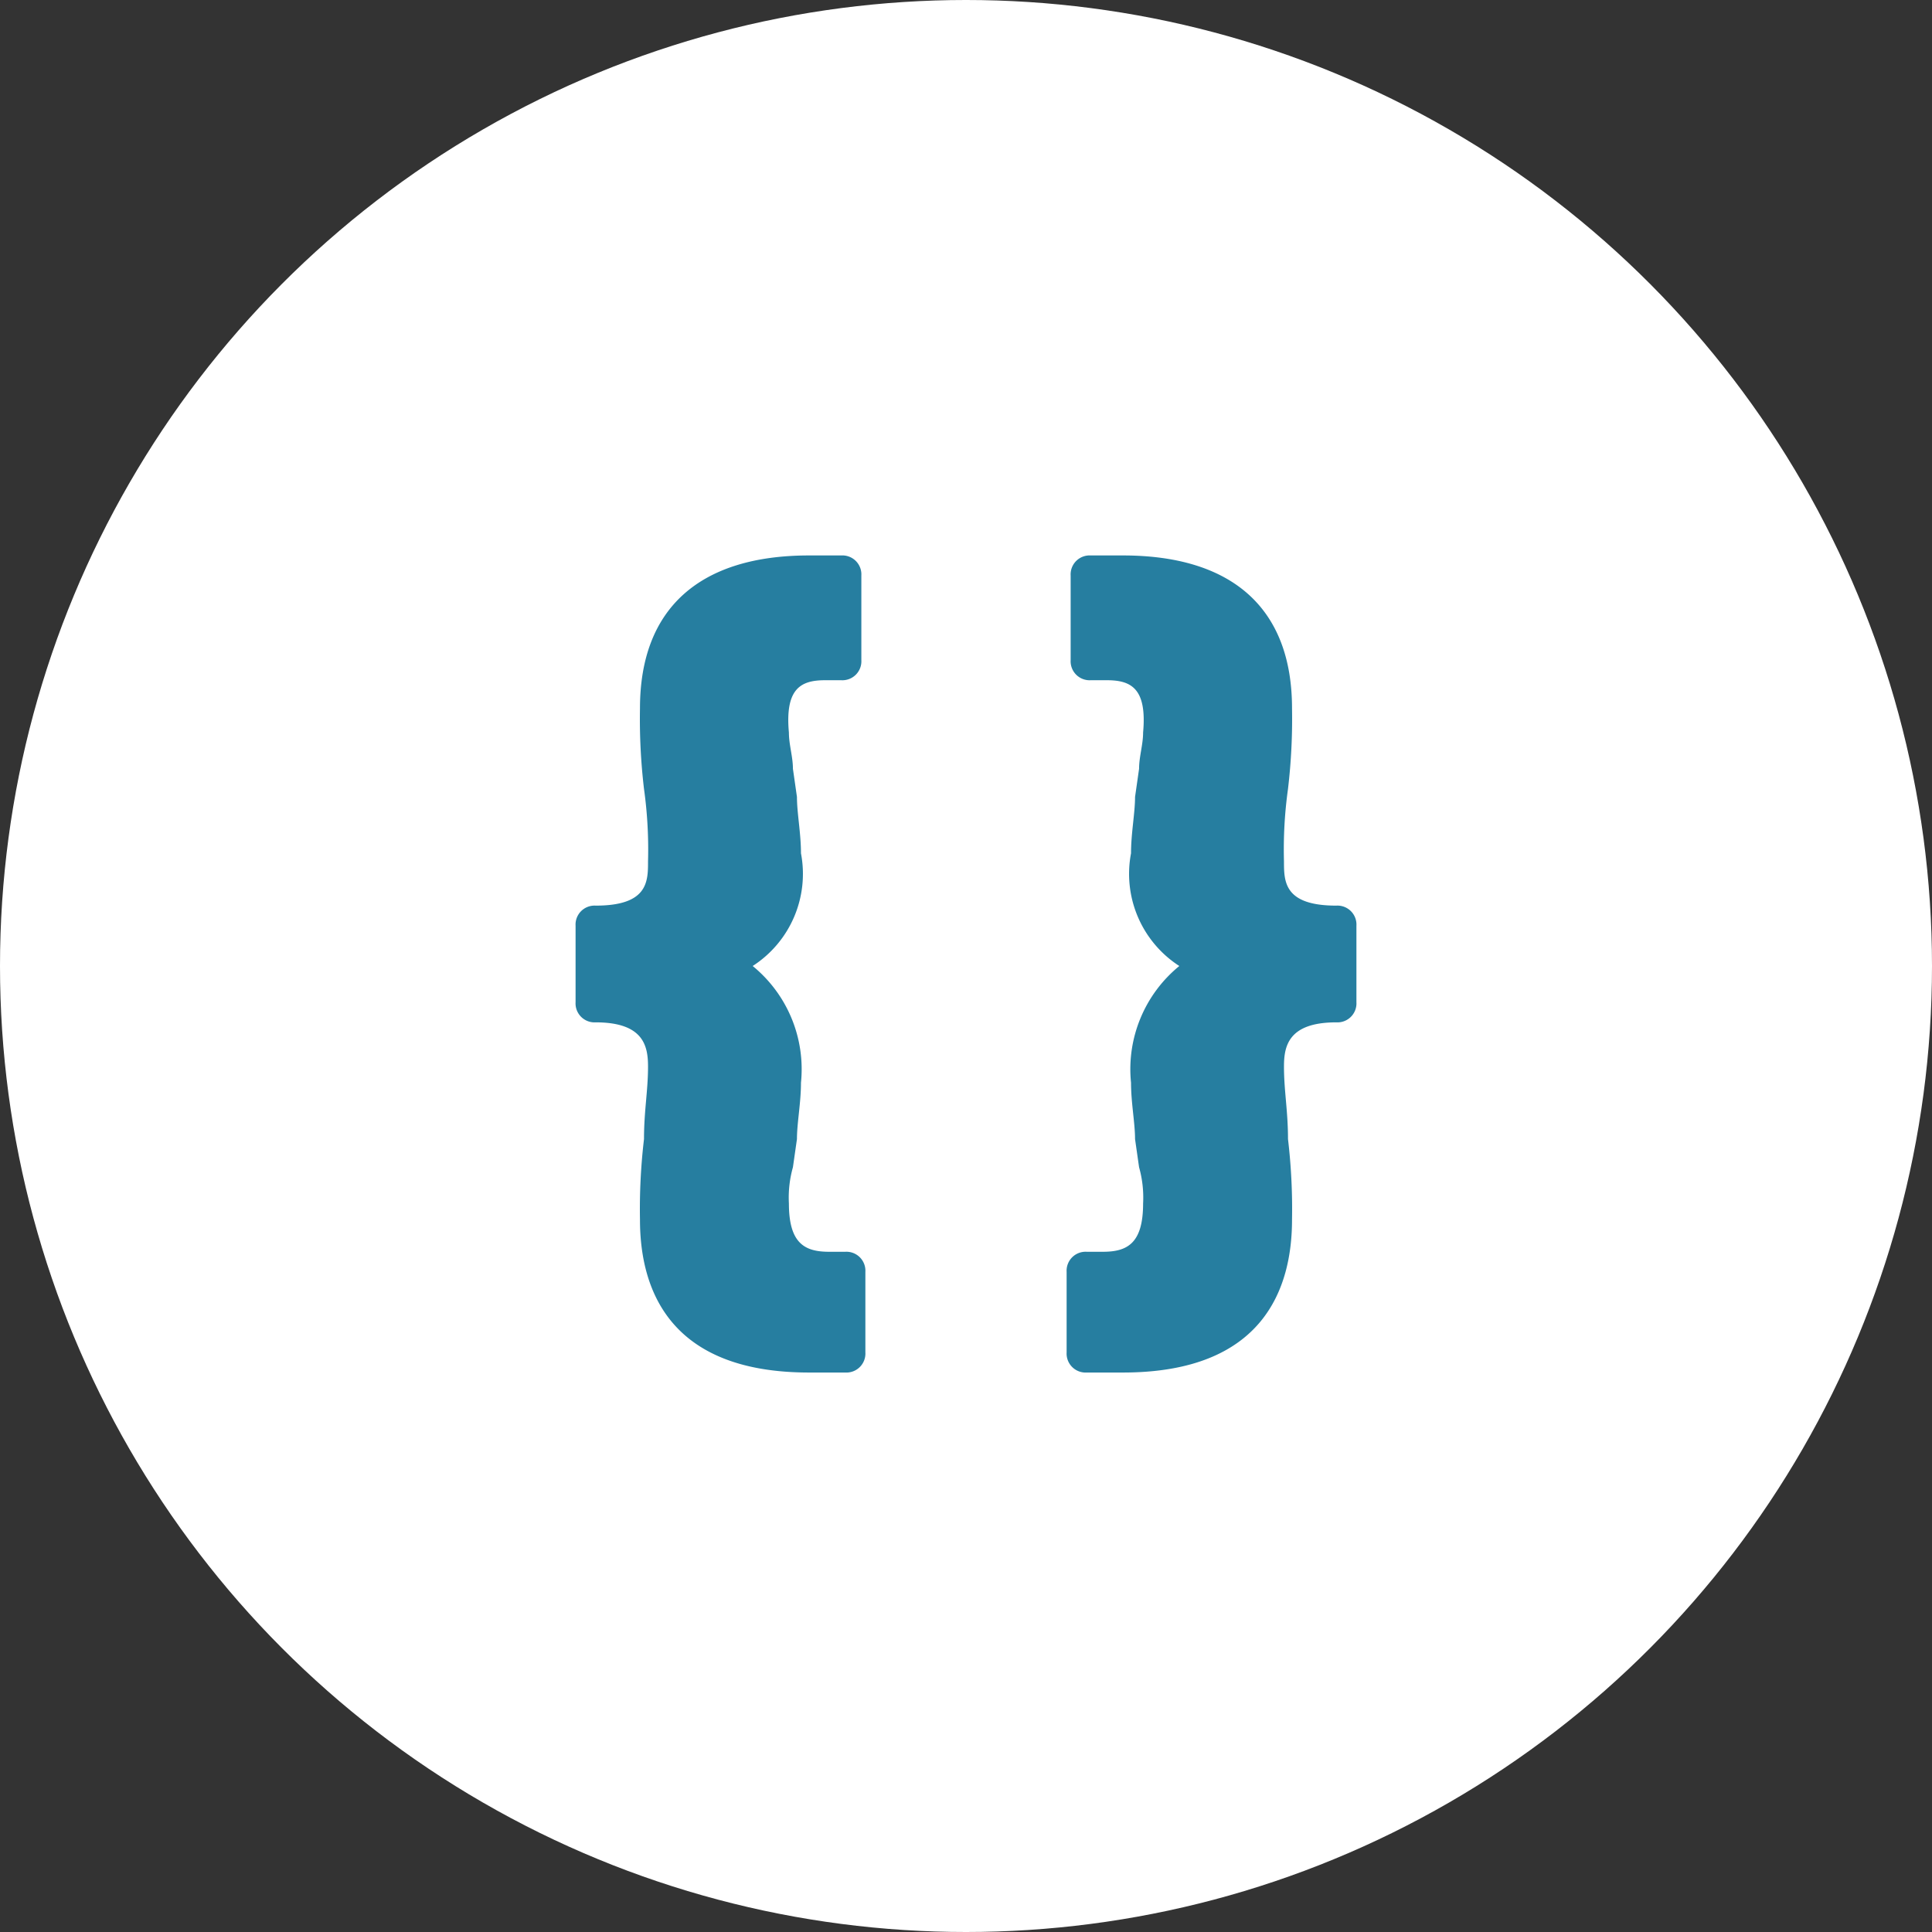
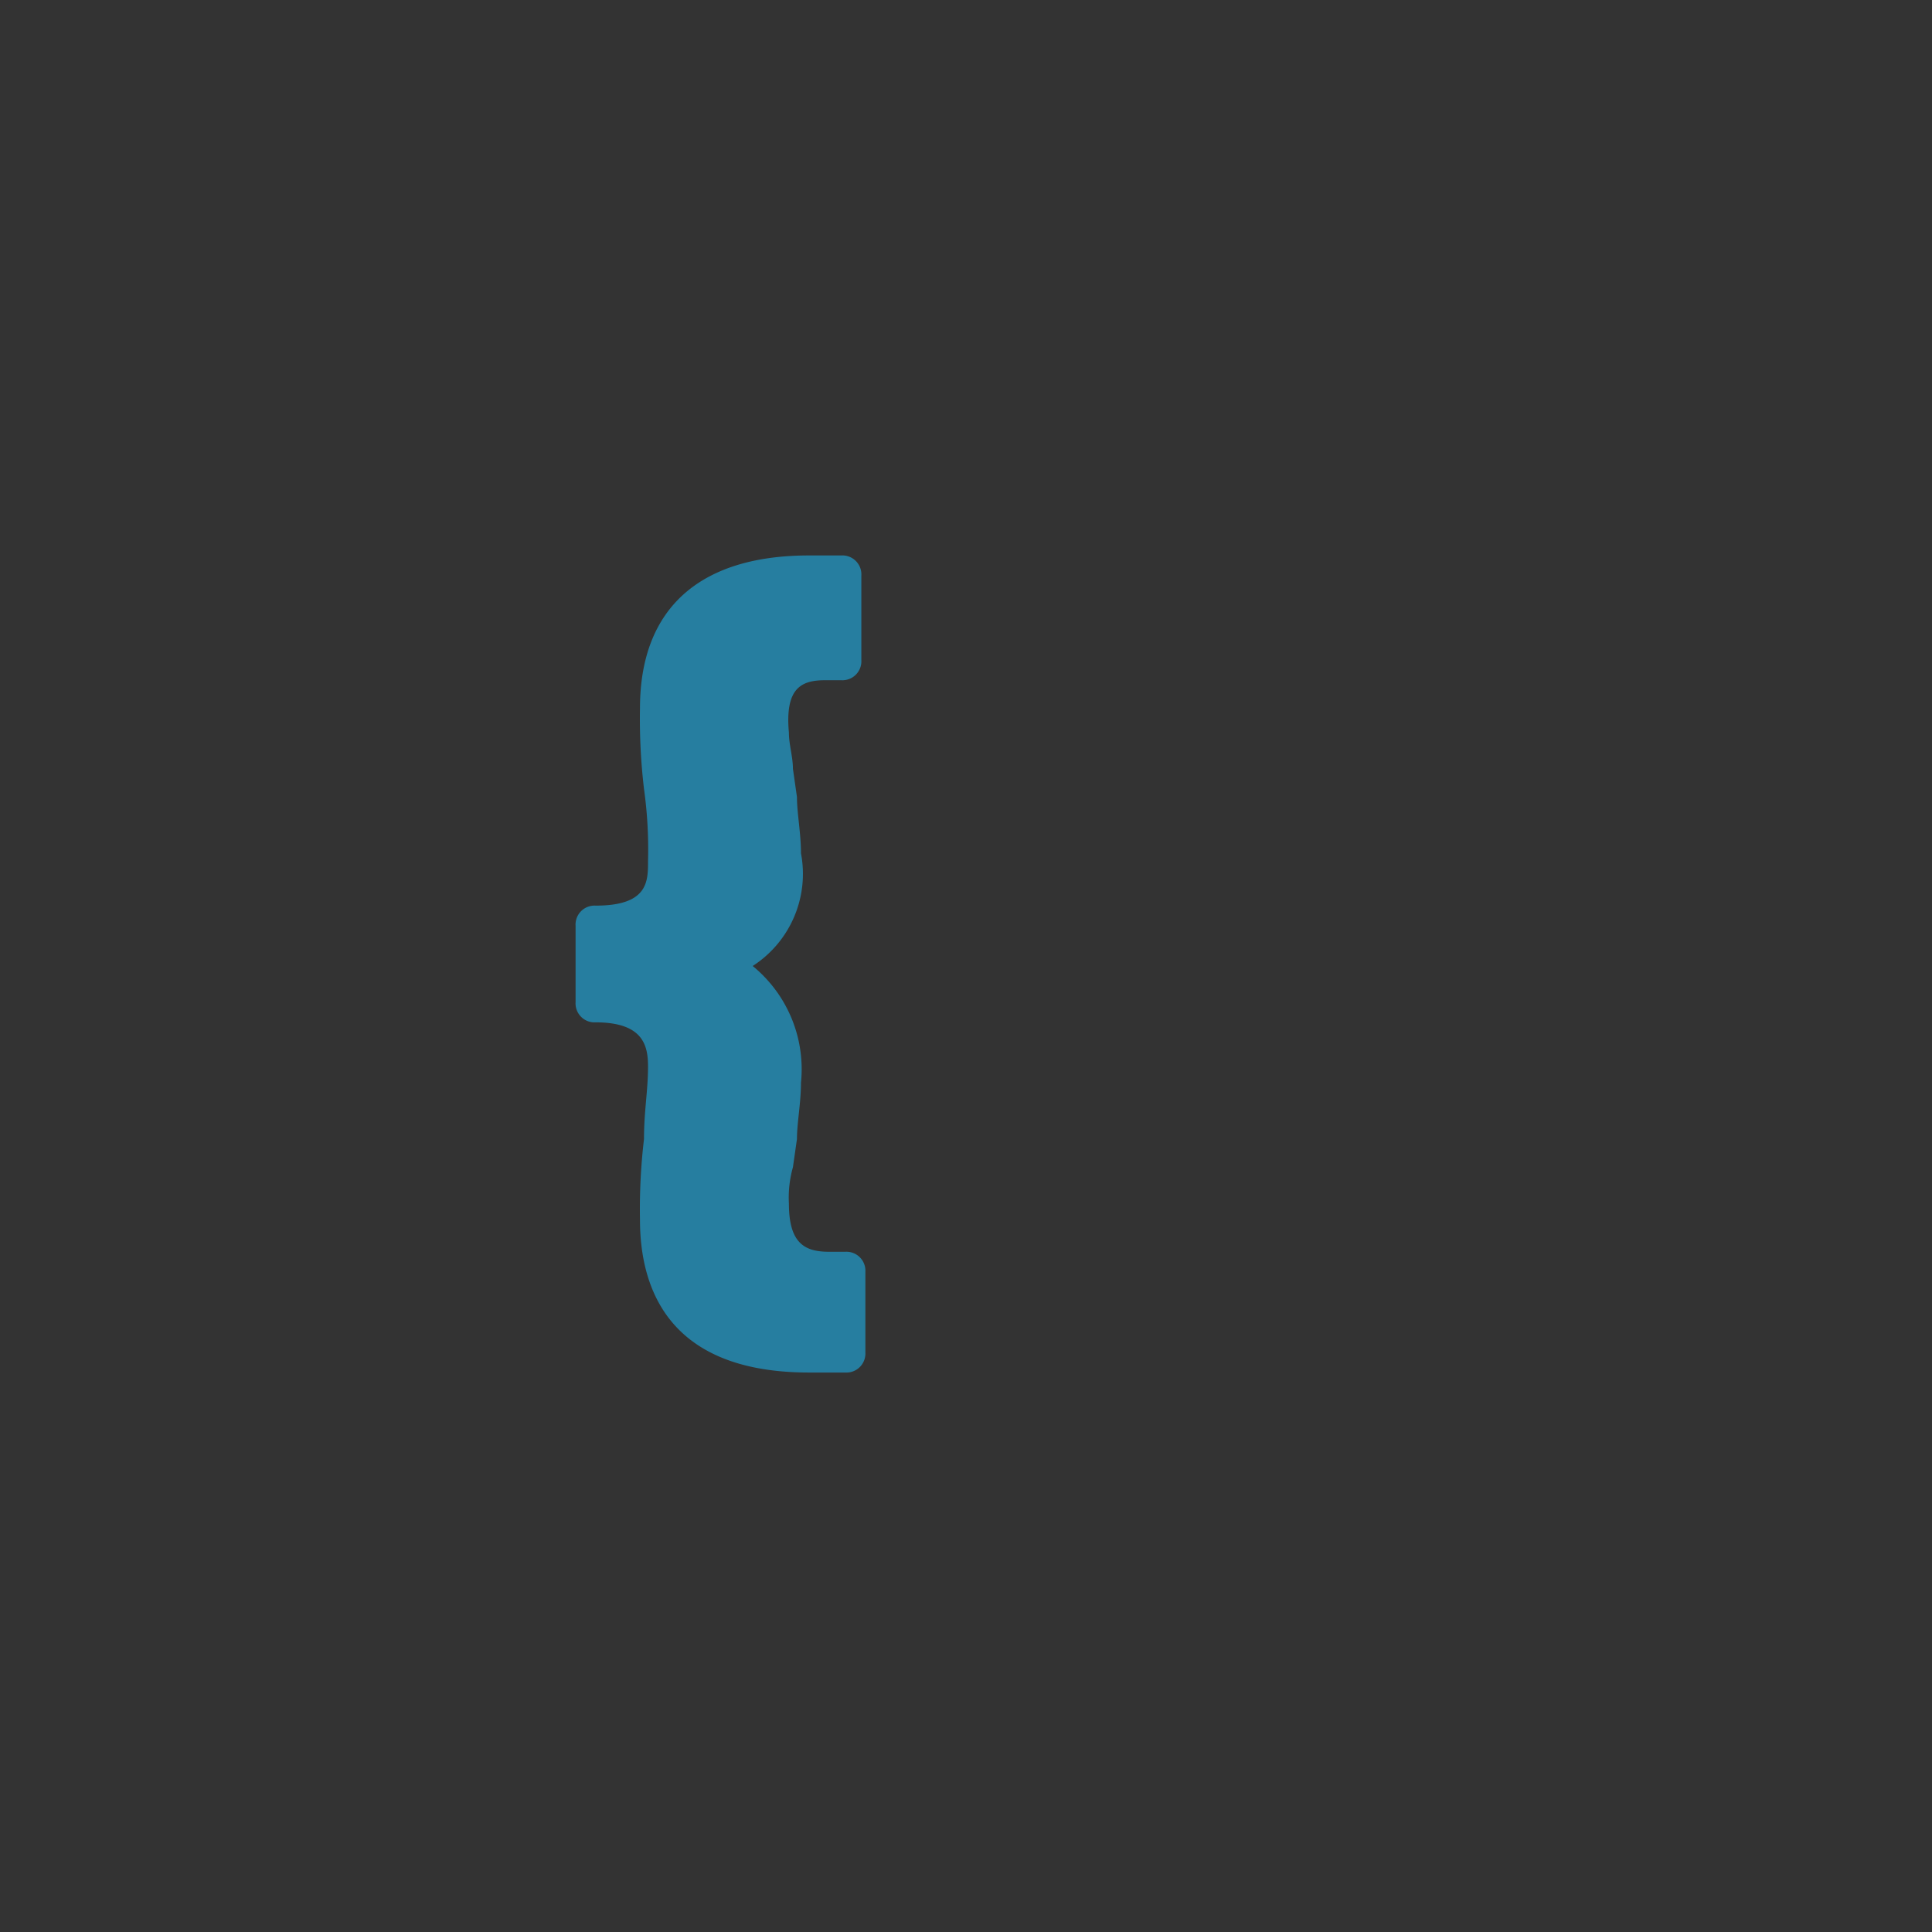
<svg xmlns="http://www.w3.org/2000/svg" width="48" height="48" viewBox="0 0 48 48">
  <rect x="0" y="0" width="48" height="48" fill="#333333" stroke="none" />
  <g id="Group_587" data-name="Group 587" transform="translate(-616 -605.8)">
    <g id="Group_583" data-name="Group 583">
-       <circle id="Ellipse_41" data-name="Ellipse 41" cx="24" cy="24" r="24" transform="translate(616 605.8)" fill="#fff" />
-     </g>
+       </g>
    <g id="Group_586" data-name="Group 586">
      <g id="Group_584" data-name="Group 584">
        <path id="Path_313" data-name="Path 313" d="M636.5,622.7h.4a.472.472,0,0,0,.5-.5v-2.1a.472.472,0,0,0-.5-.5h-.8c-2.7,0-4.2,1.3-4.2,3.8a14.8,14.8,0,0,0,.1,2,10.871,10.871,0,0,1,.1,1.8c0,.5,0,1.1-1.3,1.1a.472.472,0,0,0-.5.5v1.9a.472.472,0,0,0,.5.5c1.2,0,1.3.6,1.3,1.1,0,.6-.1,1.1-.1,1.8a14.8,14.8,0,0,0-.1,2c0,1.7.7,3.8,4.2,3.8h.9a.472.472,0,0,0,.5-.5v-2a.472.472,0,0,0-.5-.5h-.4c-.6,0-1-.2-1-1.2a2.77,2.77,0,0,1,.1-.9l.1-.7c0-.4.1-.9.1-1.4a3.308,3.308,0,0,0-1.2-2.9,2.723,2.723,0,0,0,1.2-2.8c0-.5-.1-1-.1-1.4l-.1-.7c0-.3-.1-.6-.1-.9C635.5,622.9,635.9,622.7,636.5,622.7Z" fill="#267ea0" />
      </g>
      <g id="Group_585" data-name="Group 585">
-         <path id="Path_314" data-name="Path 314" d="M643.5,622.7h-.4a.472.472,0,0,1-.5-.5v-2.1a.472.472,0,0,1,.5-.5h.8c2.7,0,4.2,1.3,4.2,3.8a14.8,14.8,0,0,1-.1,2,10.871,10.871,0,0,0-.1,1.8c0,.5,0,1.1,1.3,1.1a.472.472,0,0,1,.5.5v1.9a.472.472,0,0,1-.5.5c-1.2,0-1.3.6-1.3,1.1,0,.6.1,1.1.1,1.8a14.8,14.8,0,0,1,.1,2c0,1.7-.7,3.8-4.2,3.8H643a.472.472,0,0,1-.5-.5v-2a.472.472,0,0,1,.5-.5h.4c.6,0,1-.2,1-1.2a2.77,2.77,0,0,0-.1-.9l-.1-.7c0-.4-.1-.9-.1-1.4a3.308,3.308,0,0,1,1.2-2.9,2.723,2.723,0,0,1-1.2-2.8c0-.5.1-1,.1-1.4l.1-.7c0-.3.1-.6.1-.9C644.5,622.9,644.1,622.7,643.5,622.7Z" fill="#267ea0" />
-       </g>
+         </g>
    </g>
  </g>
</svg>